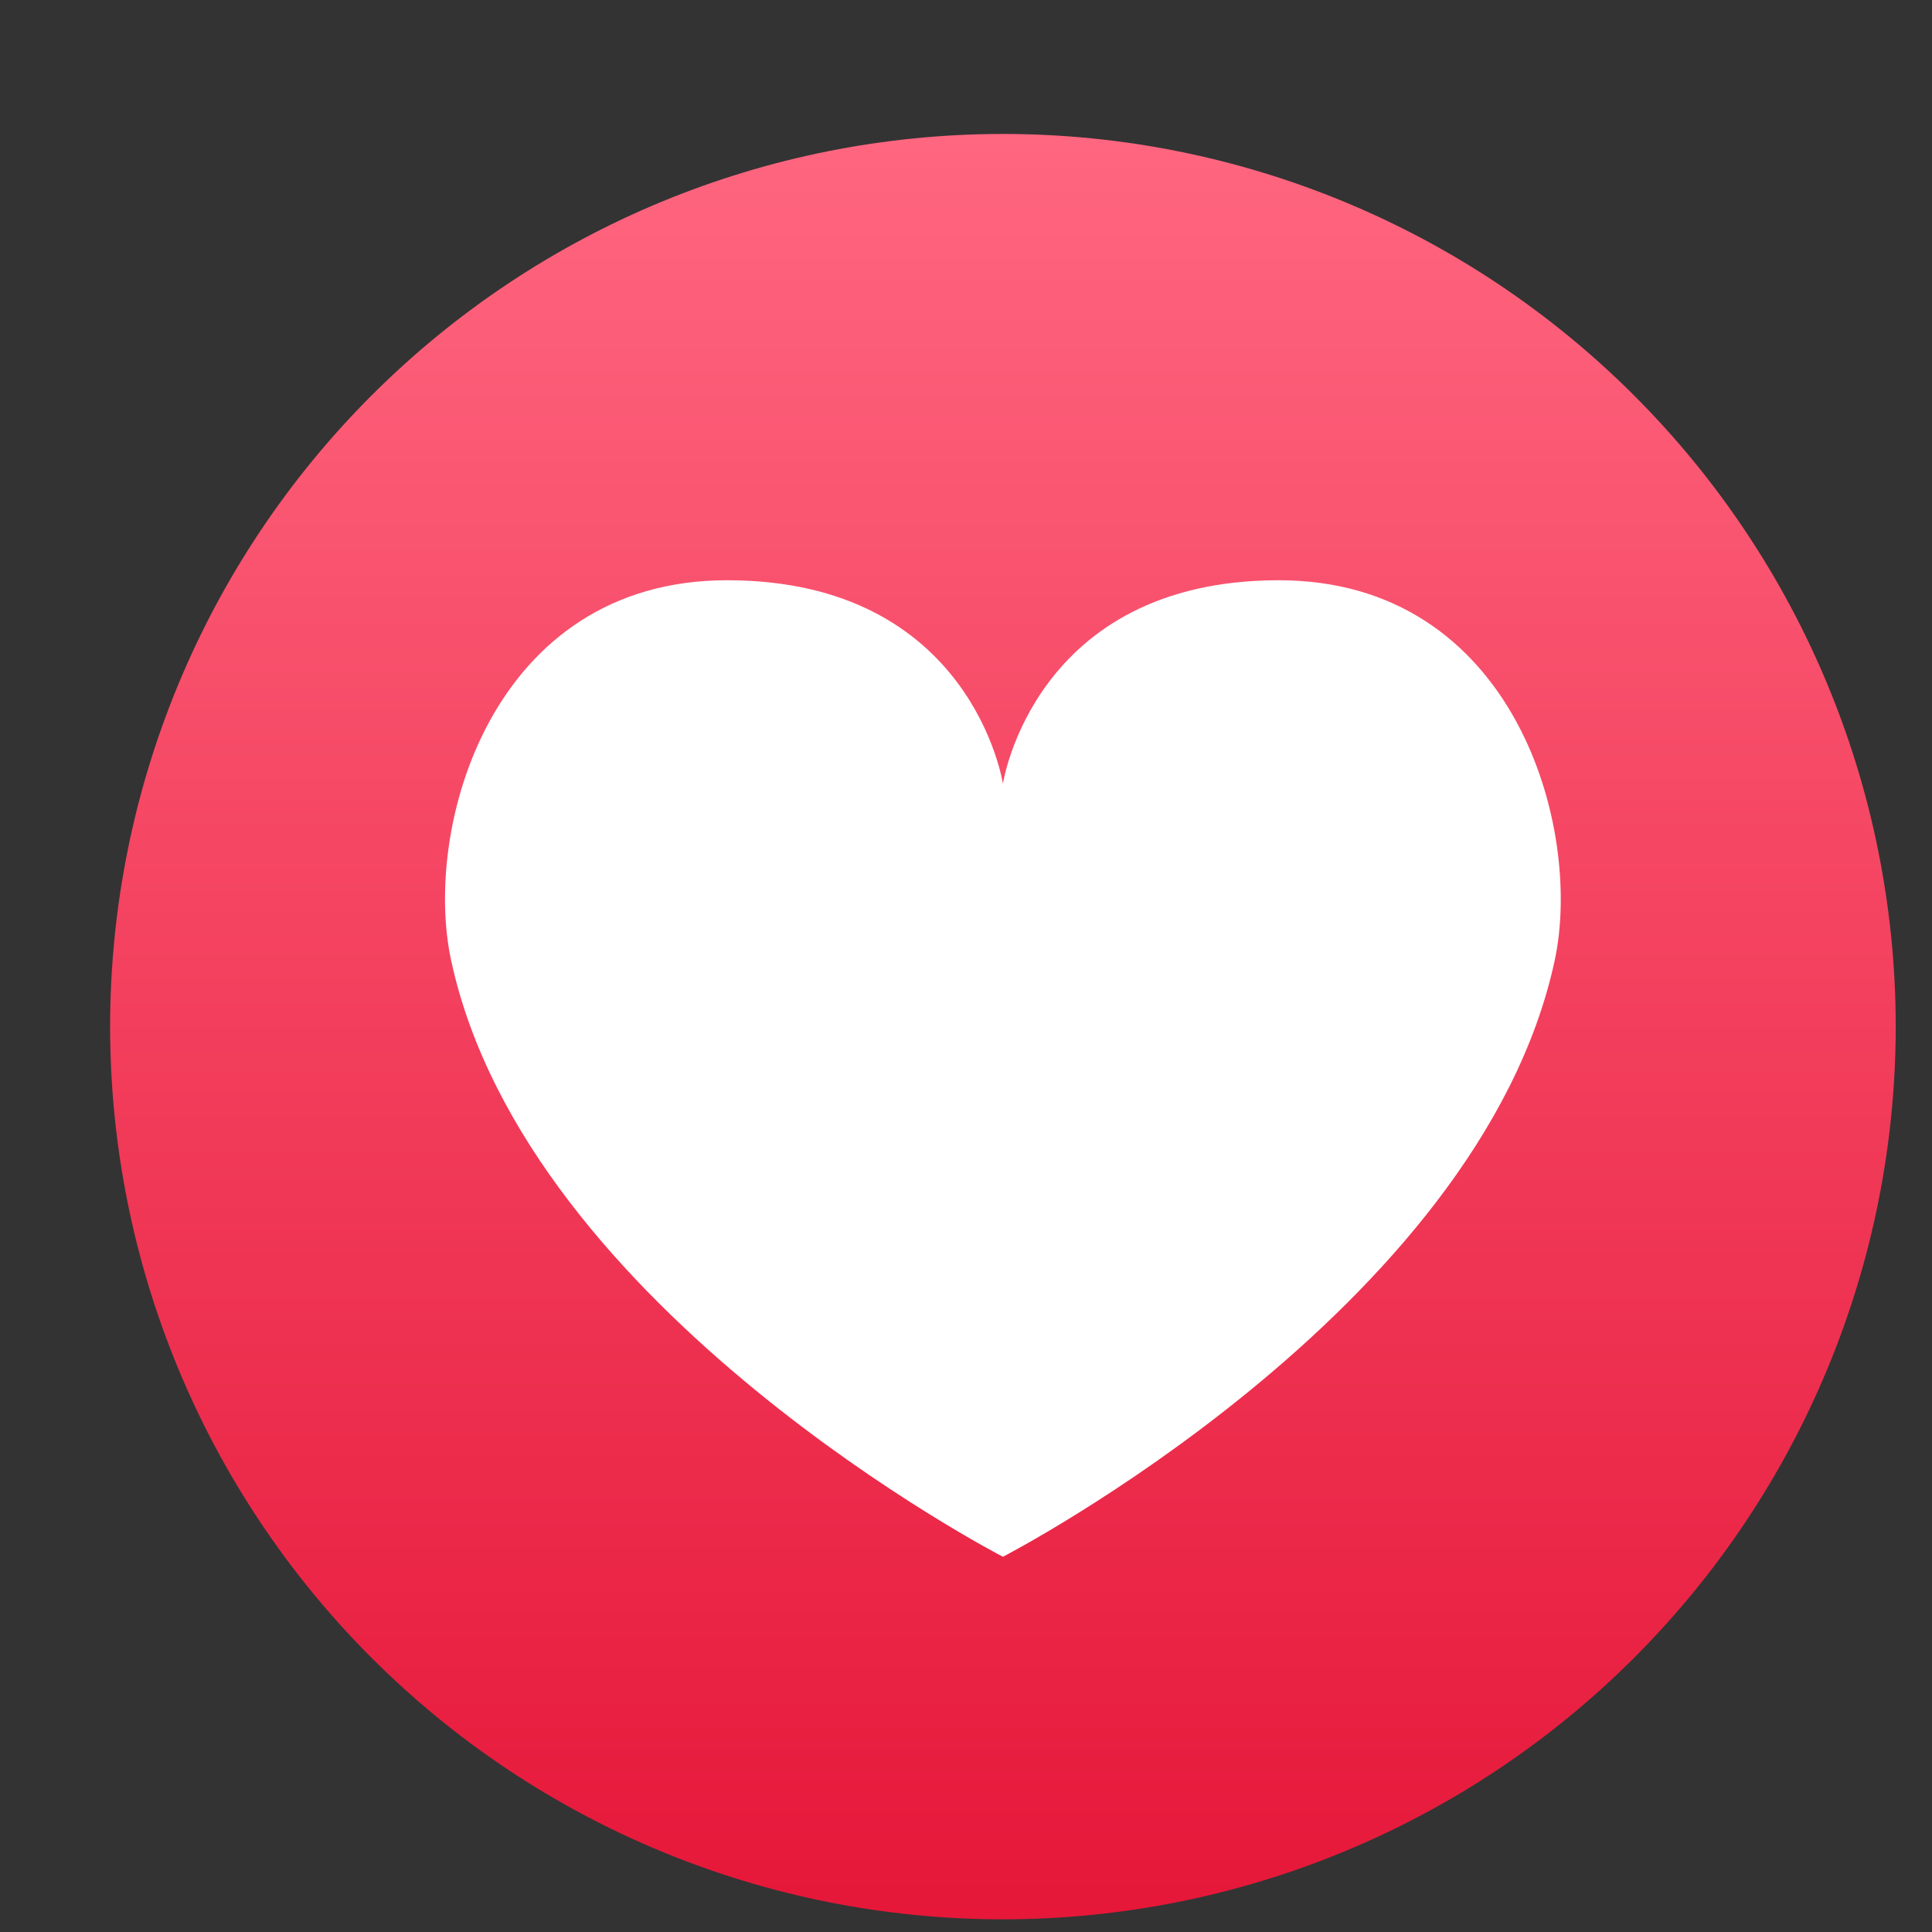
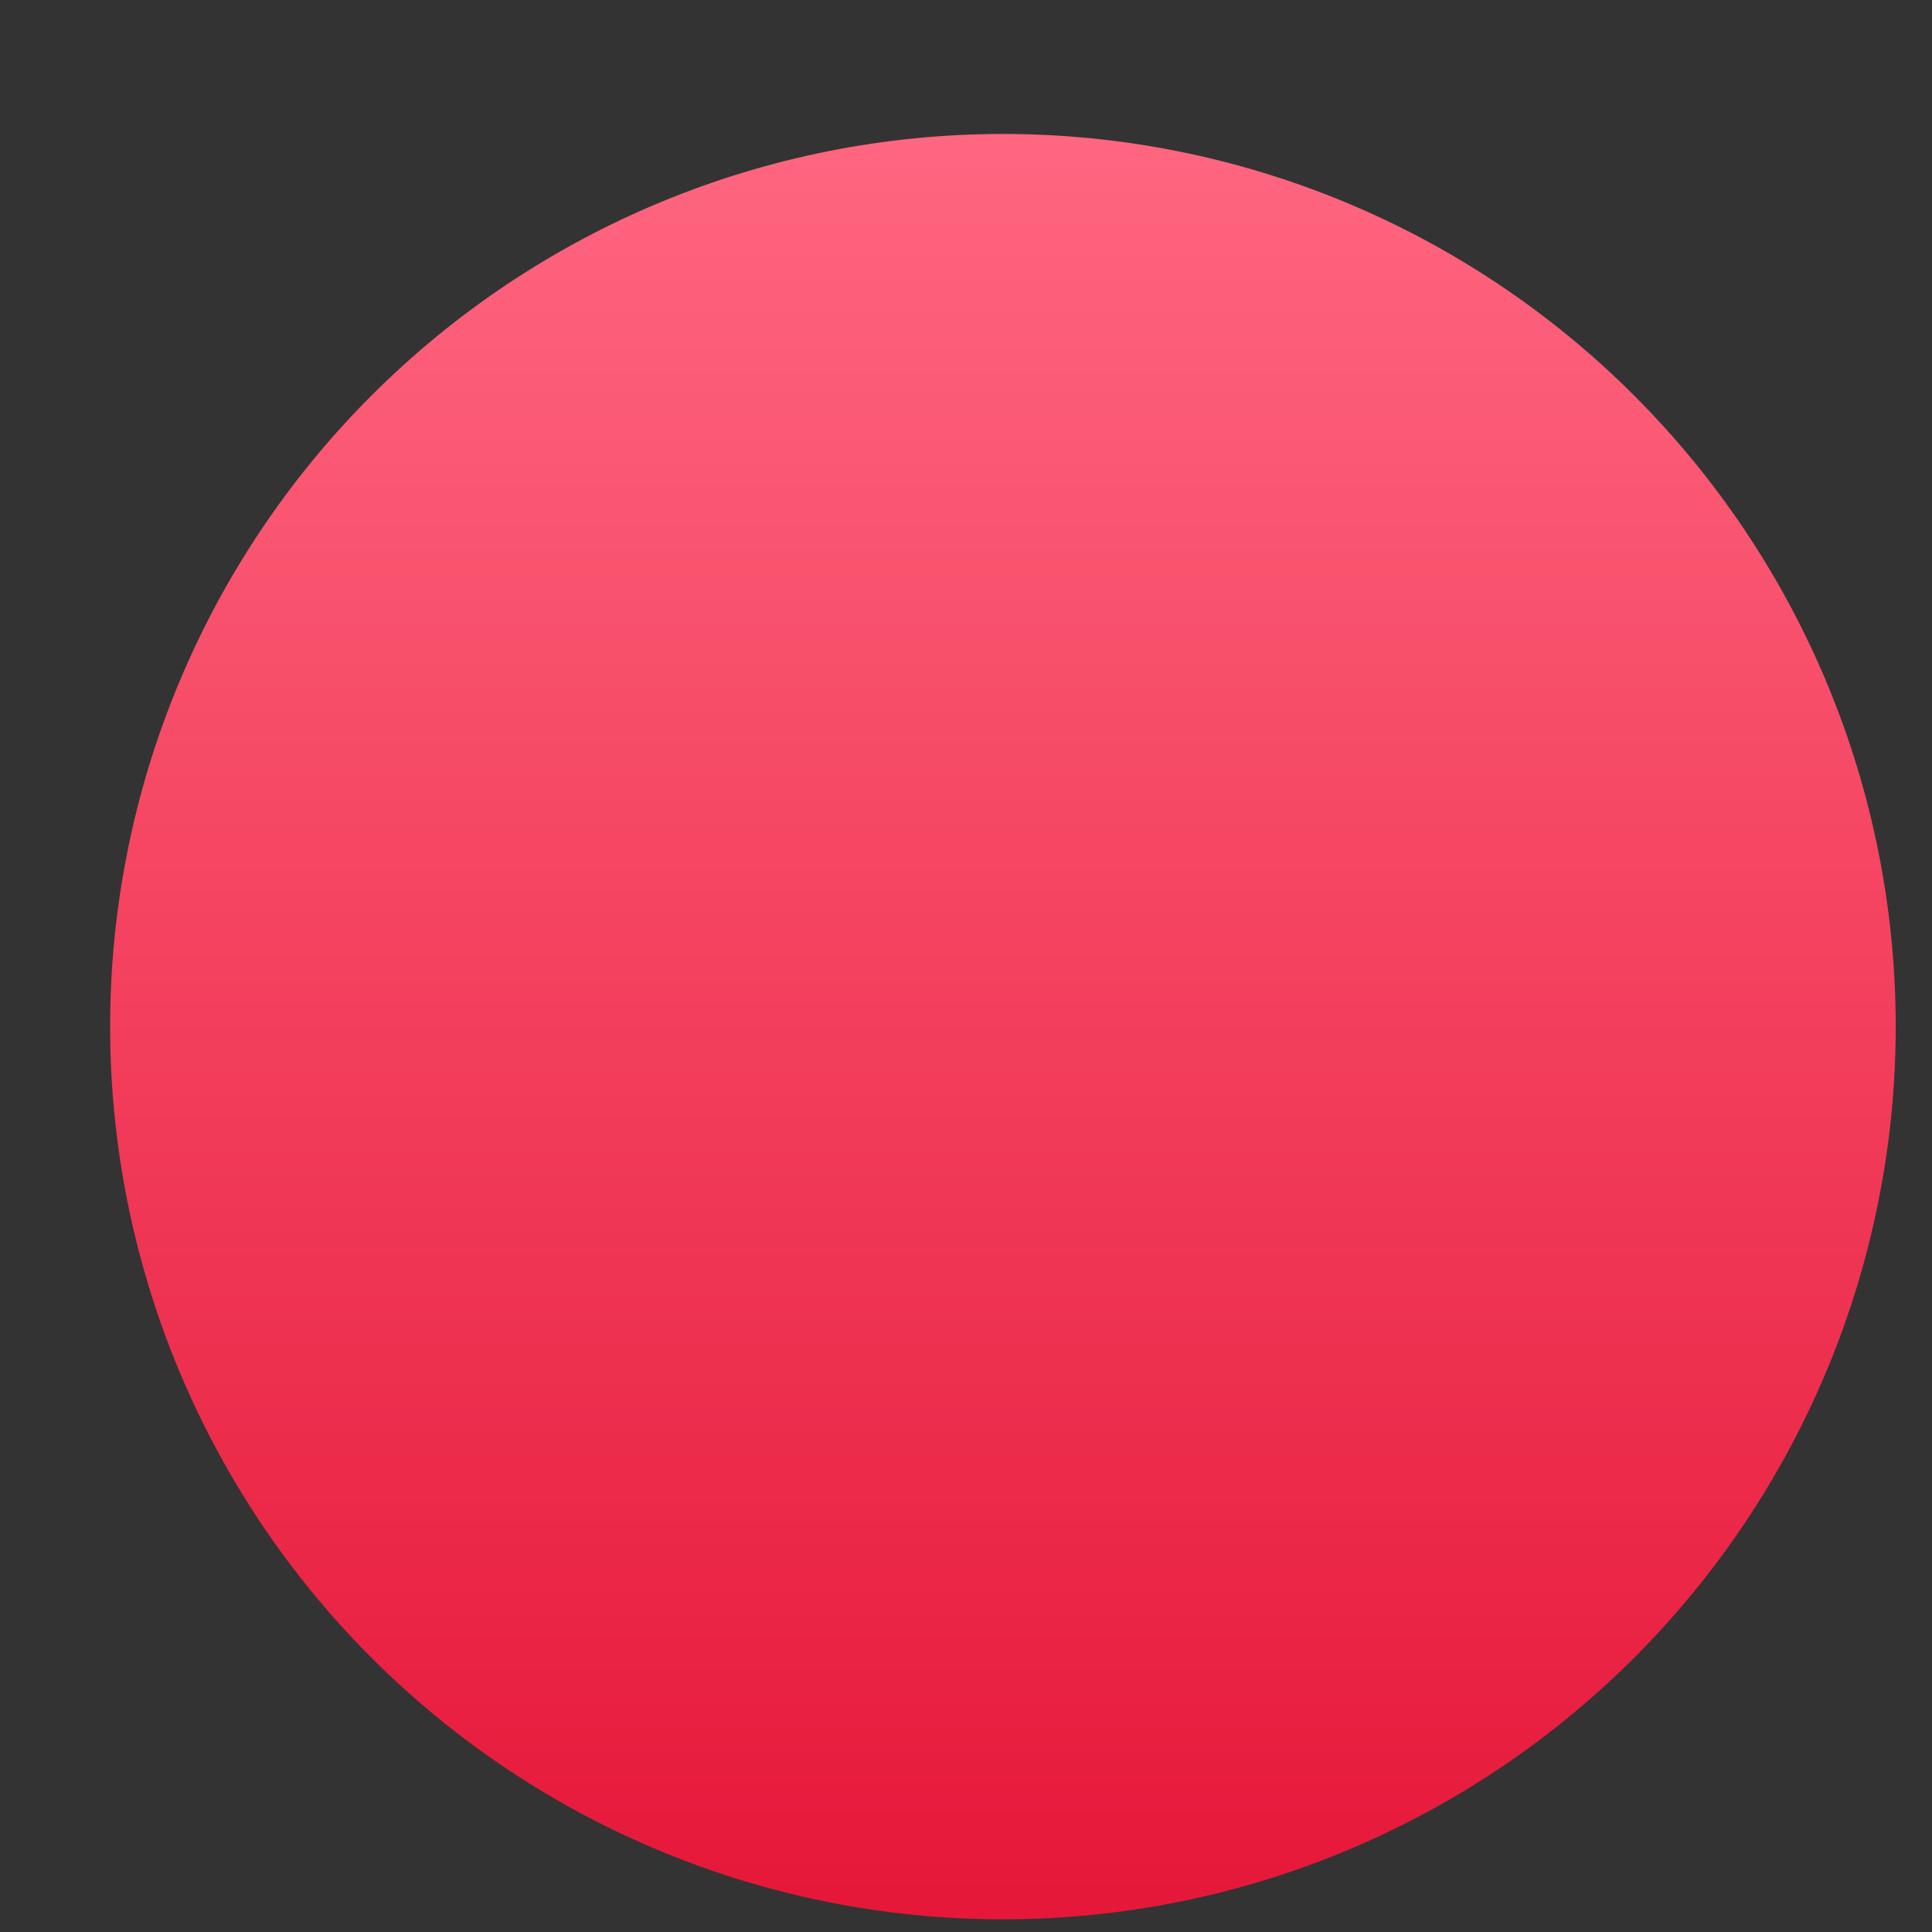
<svg xmlns="http://www.w3.org/2000/svg" width="9" height="9" viewBox="0 0 9 9" fill="none">
  <rect x="0" y="0" width="9" height="9" fill="#333333" stroke="none" />
  <path d="M4.672 0.624C3.569 0.624 2.511 1.062 1.731 1.842C0.951 2.622 0.513 3.679 0.513 4.782C0.513 5.885 0.951 6.943 1.731 7.723C2.511 8.503 3.569 8.941 4.672 8.941C5.775 8.941 6.832 8.503 7.612 7.723C8.392 6.943 8.831 5.885 8.831 4.782C8.831 3.679 8.392 2.622 7.612 1.842C6.832 1.062 5.775 0.624 4.672 0.624Z" fill="url(#paint0_linear_3983_3813)" />
-   <path d="M5.957 2.703C4.815 2.703 4.672 3.651 4.672 3.651C4.672 3.651 4.529 2.703 3.387 2.703C2.288 2.703 1.967 3.858 2.102 4.476C2.455 6.108 4.672 7.252 4.672 7.252C4.672 7.252 6.889 6.108 7.242 4.476C7.376 3.858 7.055 2.703 5.957 2.703Z" fill="white" />
  <defs>
    <linearGradient id="paint0_linear_3983_3813" x1="4.672" y1="0.624" x2="4.672" y2="8.941" gradientUnits="userSpaceOnUse">
      <stop stop-color="#FF6680" />
      <stop offset="1" stop-color="#E61739" />
    </linearGradient>
  </defs>
</svg>